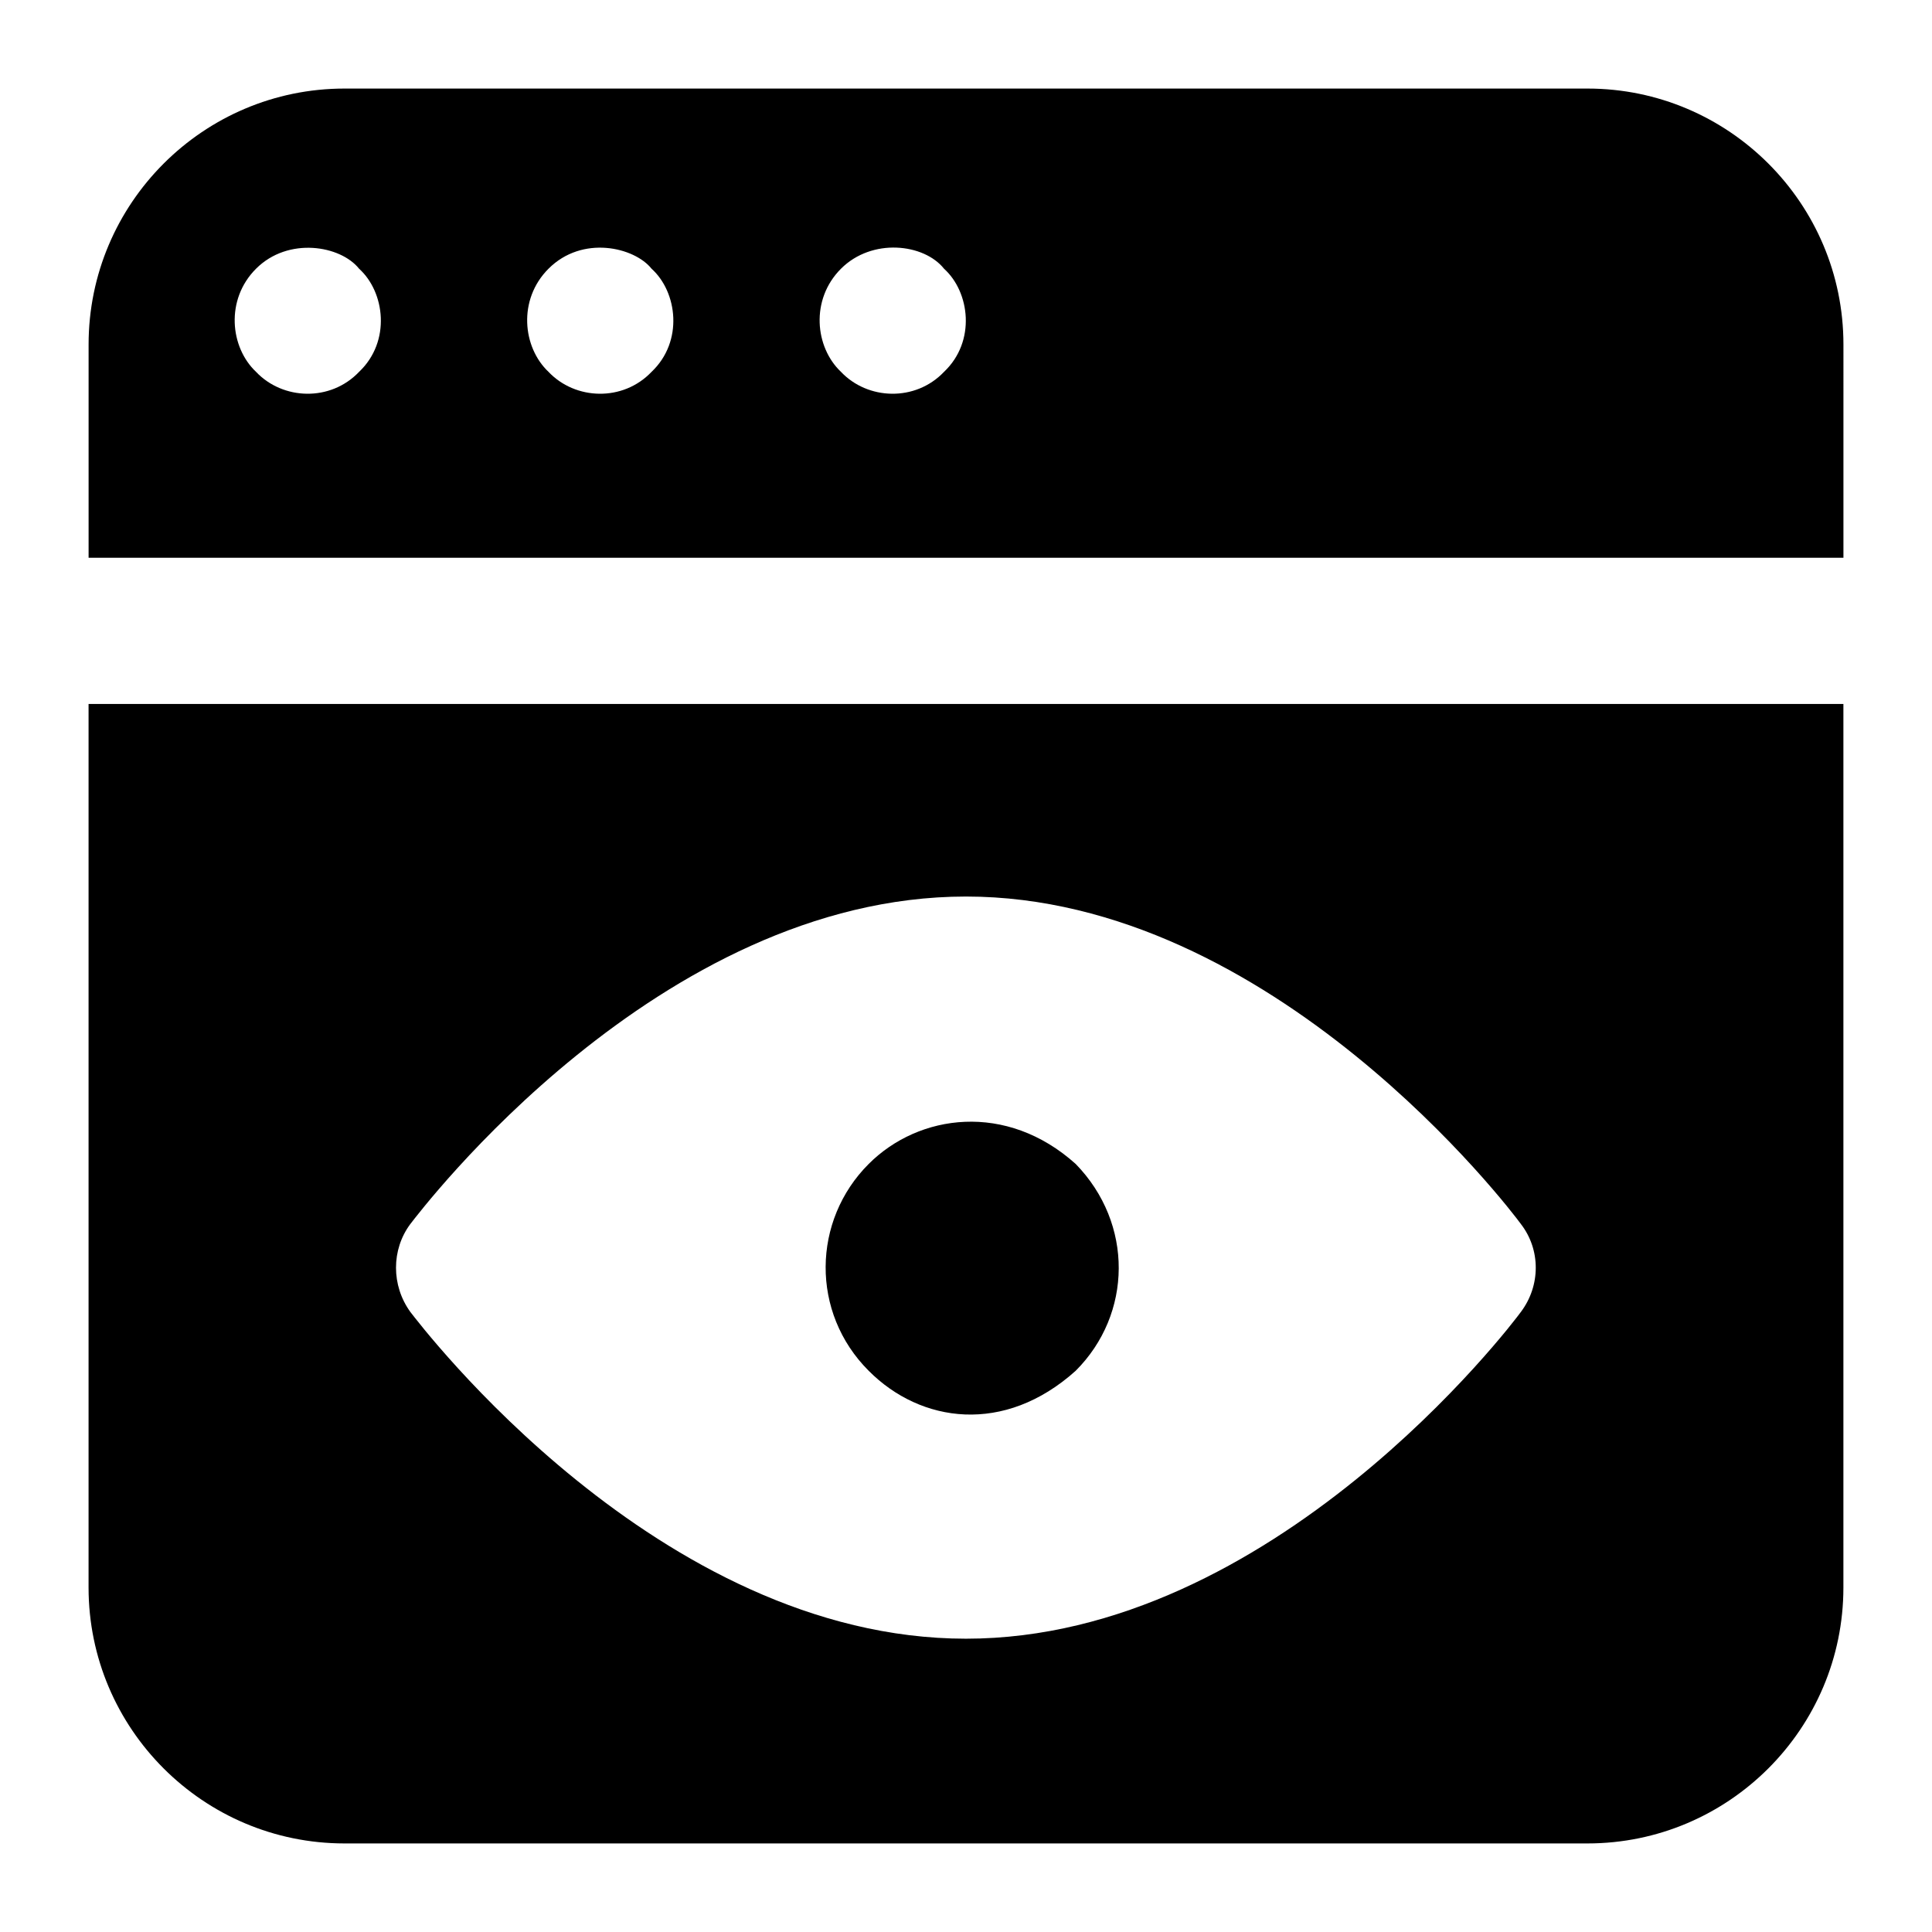
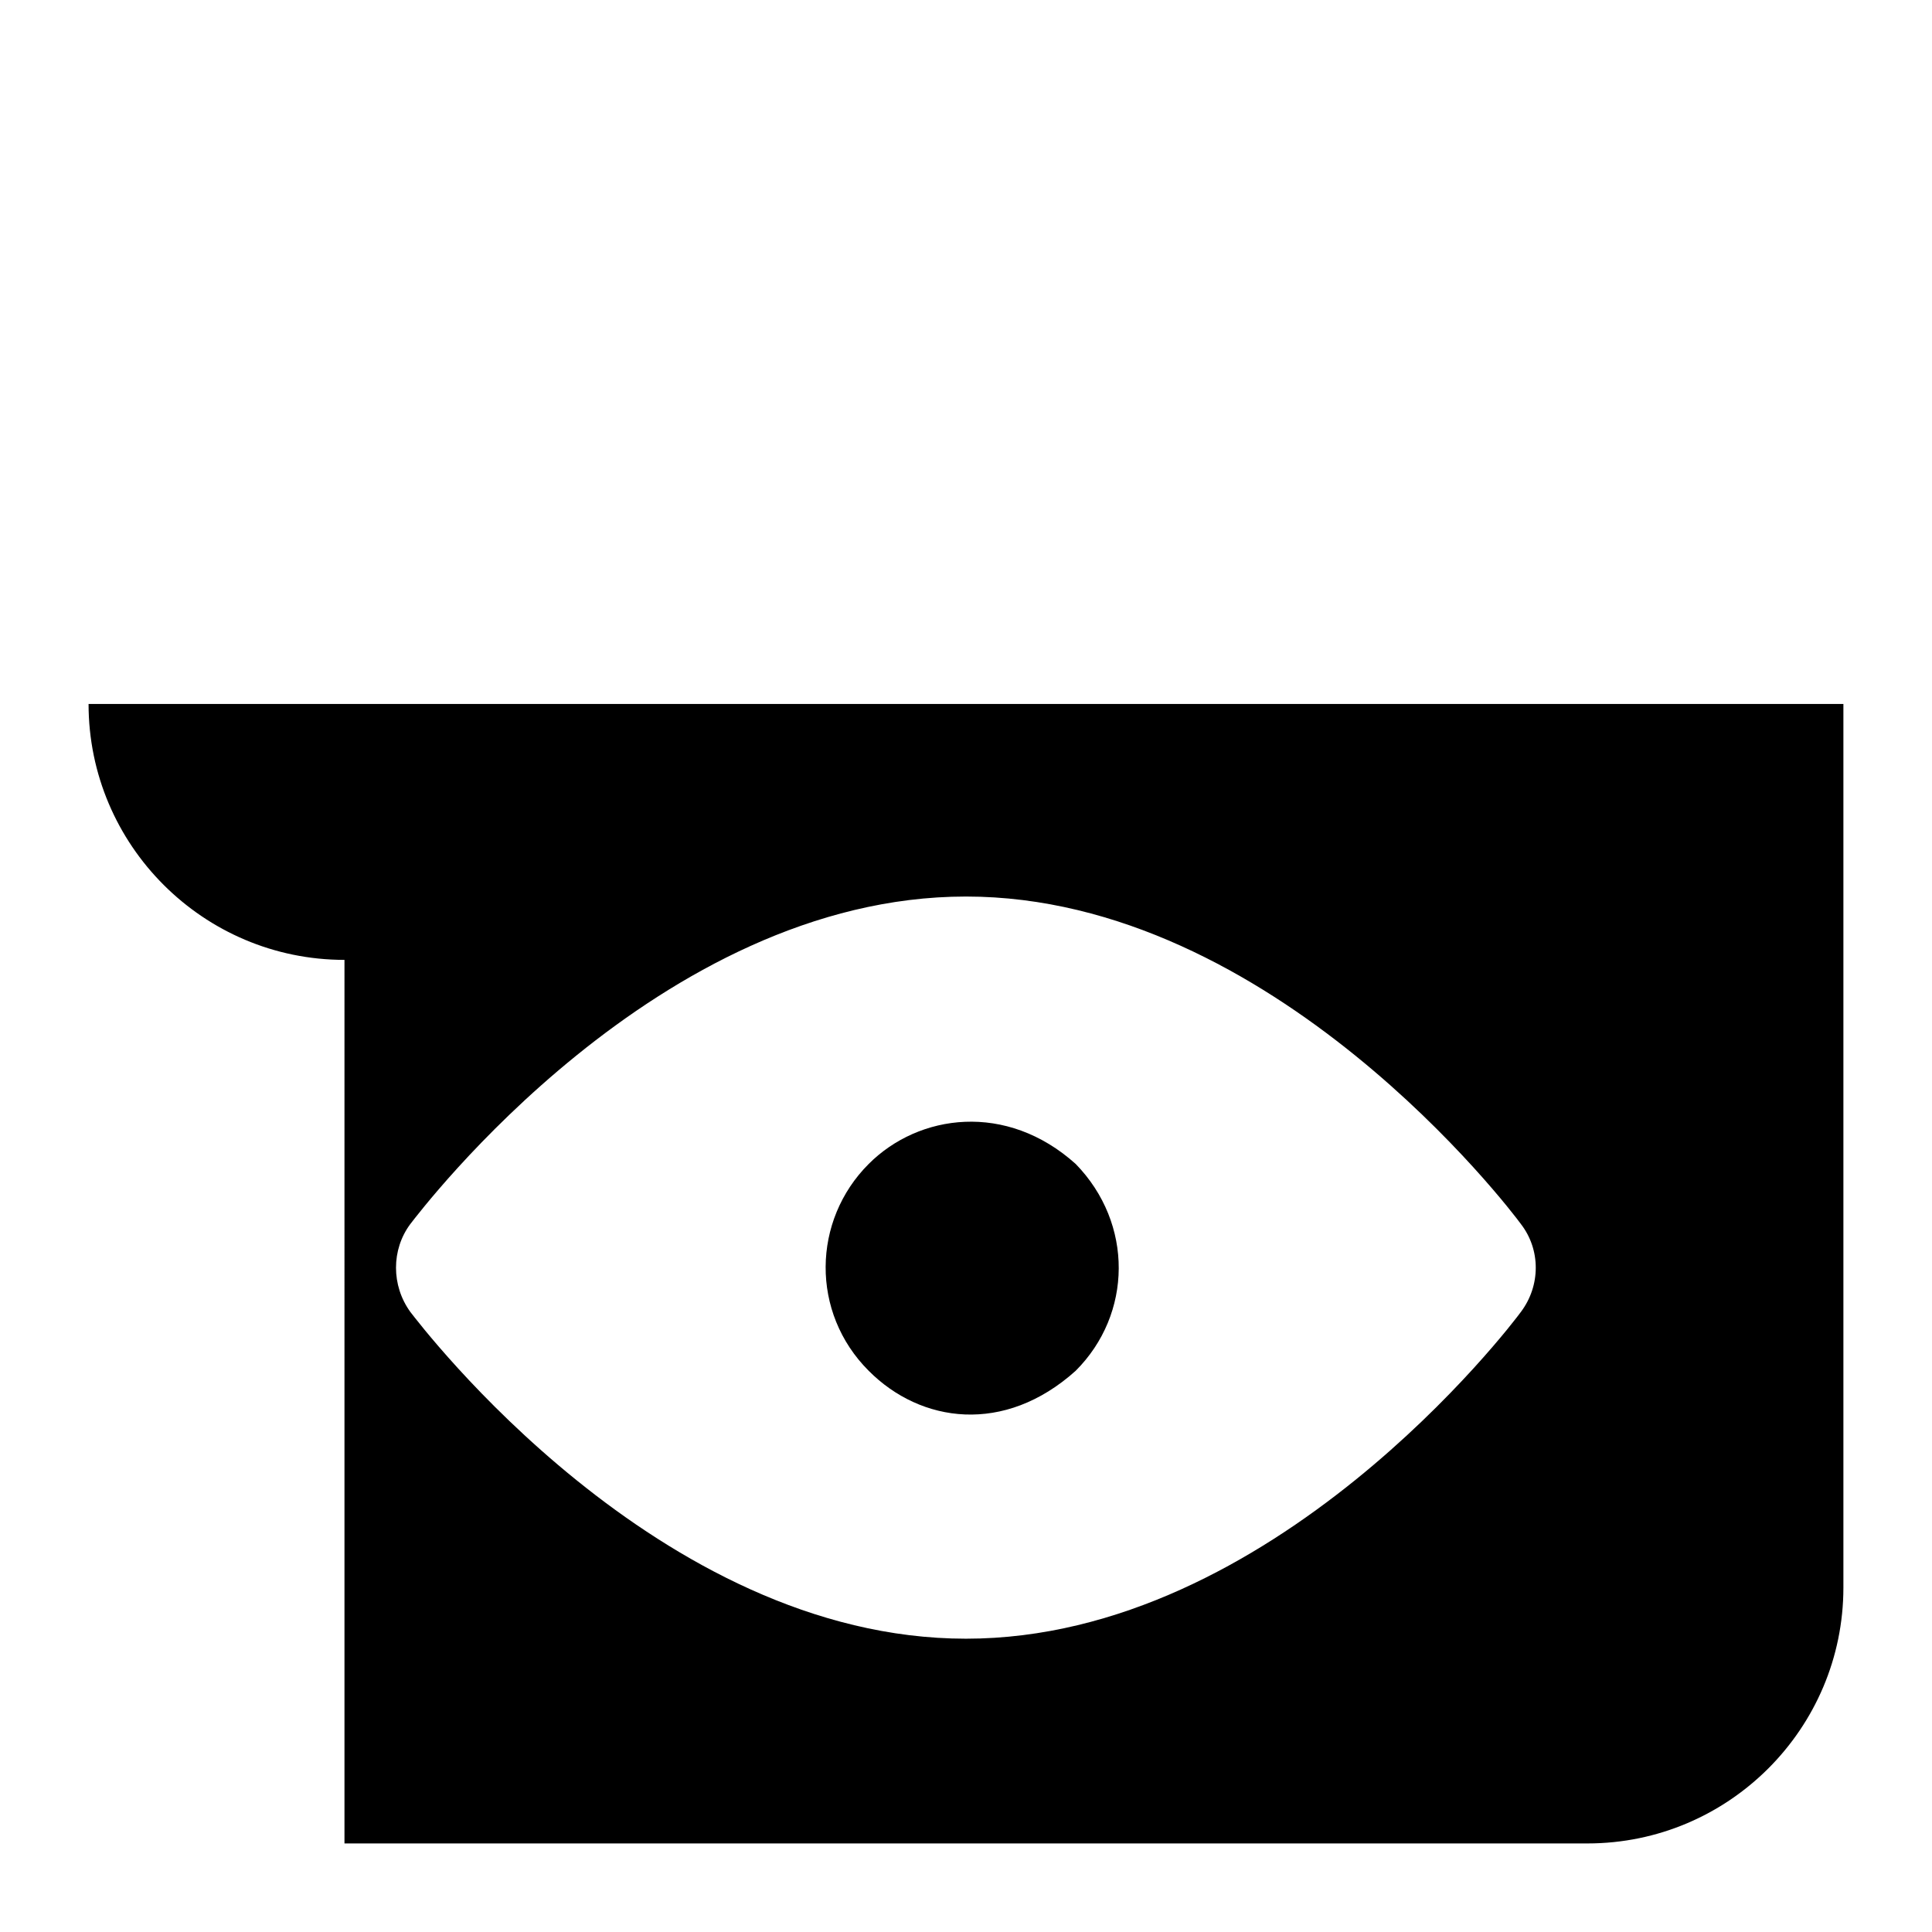
<svg xmlns="http://www.w3.org/2000/svg" fill="#000000" width="800px" height="800px" version="1.1" viewBox="144 144 512 512">
  <g>
-     <path d="m632.53 235.29c0-37.398-30.426-67.82-67.82-67.82h-329.41c-37.398 0-67.82 30.422-67.82 67.82v56.516h465.05zm-393.36 7.246c-7.582 7.973-20.215 7.516-27.324 0-6.871-6.484-8.172-19.145 0-27.316 8.547-8.562 22.414-6.168 27.324 0 6.82 6.156 8.504 19.25 0 27.316zm77.508 0c-7.582 7.973-20.219 7.516-27.324 0-6.871-6.484-8.172-19.145 0-27.316 8.996-9.016 22.785-5.703 27.324 0 6.824 6.156 8.508 19.25 0 27.316zm77.508 0c-7.582 7.973-20.219 7.516-27.324 0-6.871-6.484-8.172-19.145 0-27.316 8.23-8.246 22.012-6.676 27.324 0 6.824 6.156 8.508 19.25 0 27.316z" />
-     <path d="m235.29 632.53h329.41c37.398 0 67.82-30.422 67.82-67.82v-234.15h-465.05v234.15c0 37.395 30.422 67.82 67.82 67.82zm17.438-164.13c2.715-3.488 65.691-86.809 147.27-86.809 81.383 0 144.55 83.32 147.07 86.809 5.231 6.781 5.231 16.277 0 23.254-2.523 3.488-65.691 86.617-147.07 86.617-81.578 0-144.55-83.129-147.27-86.617-5.043-6.977-5.043-16.469-0.004-23.254z" />
+     <path d="m235.29 632.53h329.41c37.398 0 67.82-30.422 67.82-67.82v-234.15h-465.05c0 37.395 30.422 67.82 67.82 67.82zm17.438-164.13c2.715-3.488 65.691-86.809 147.27-86.809 81.383 0 144.55 83.32 147.07 86.809 5.231 6.781 5.231 16.277 0 23.254-2.523 3.488-65.691 86.617-147.07 86.617-81.578 0-144.55-83.129-147.27-86.617-5.043-6.977-5.043-16.469-0.004-23.254z" />
    <path d="m429.06 507.28c15.043-15.023 15.398-39.023 0-54.828-18.344-16.473-41.559-13.293-54.84 0-14.996 14.977-15.445 39.402 0 54.828 13.777 13.852 35.922 16.992 54.84 0z" />
  </g>
</svg>